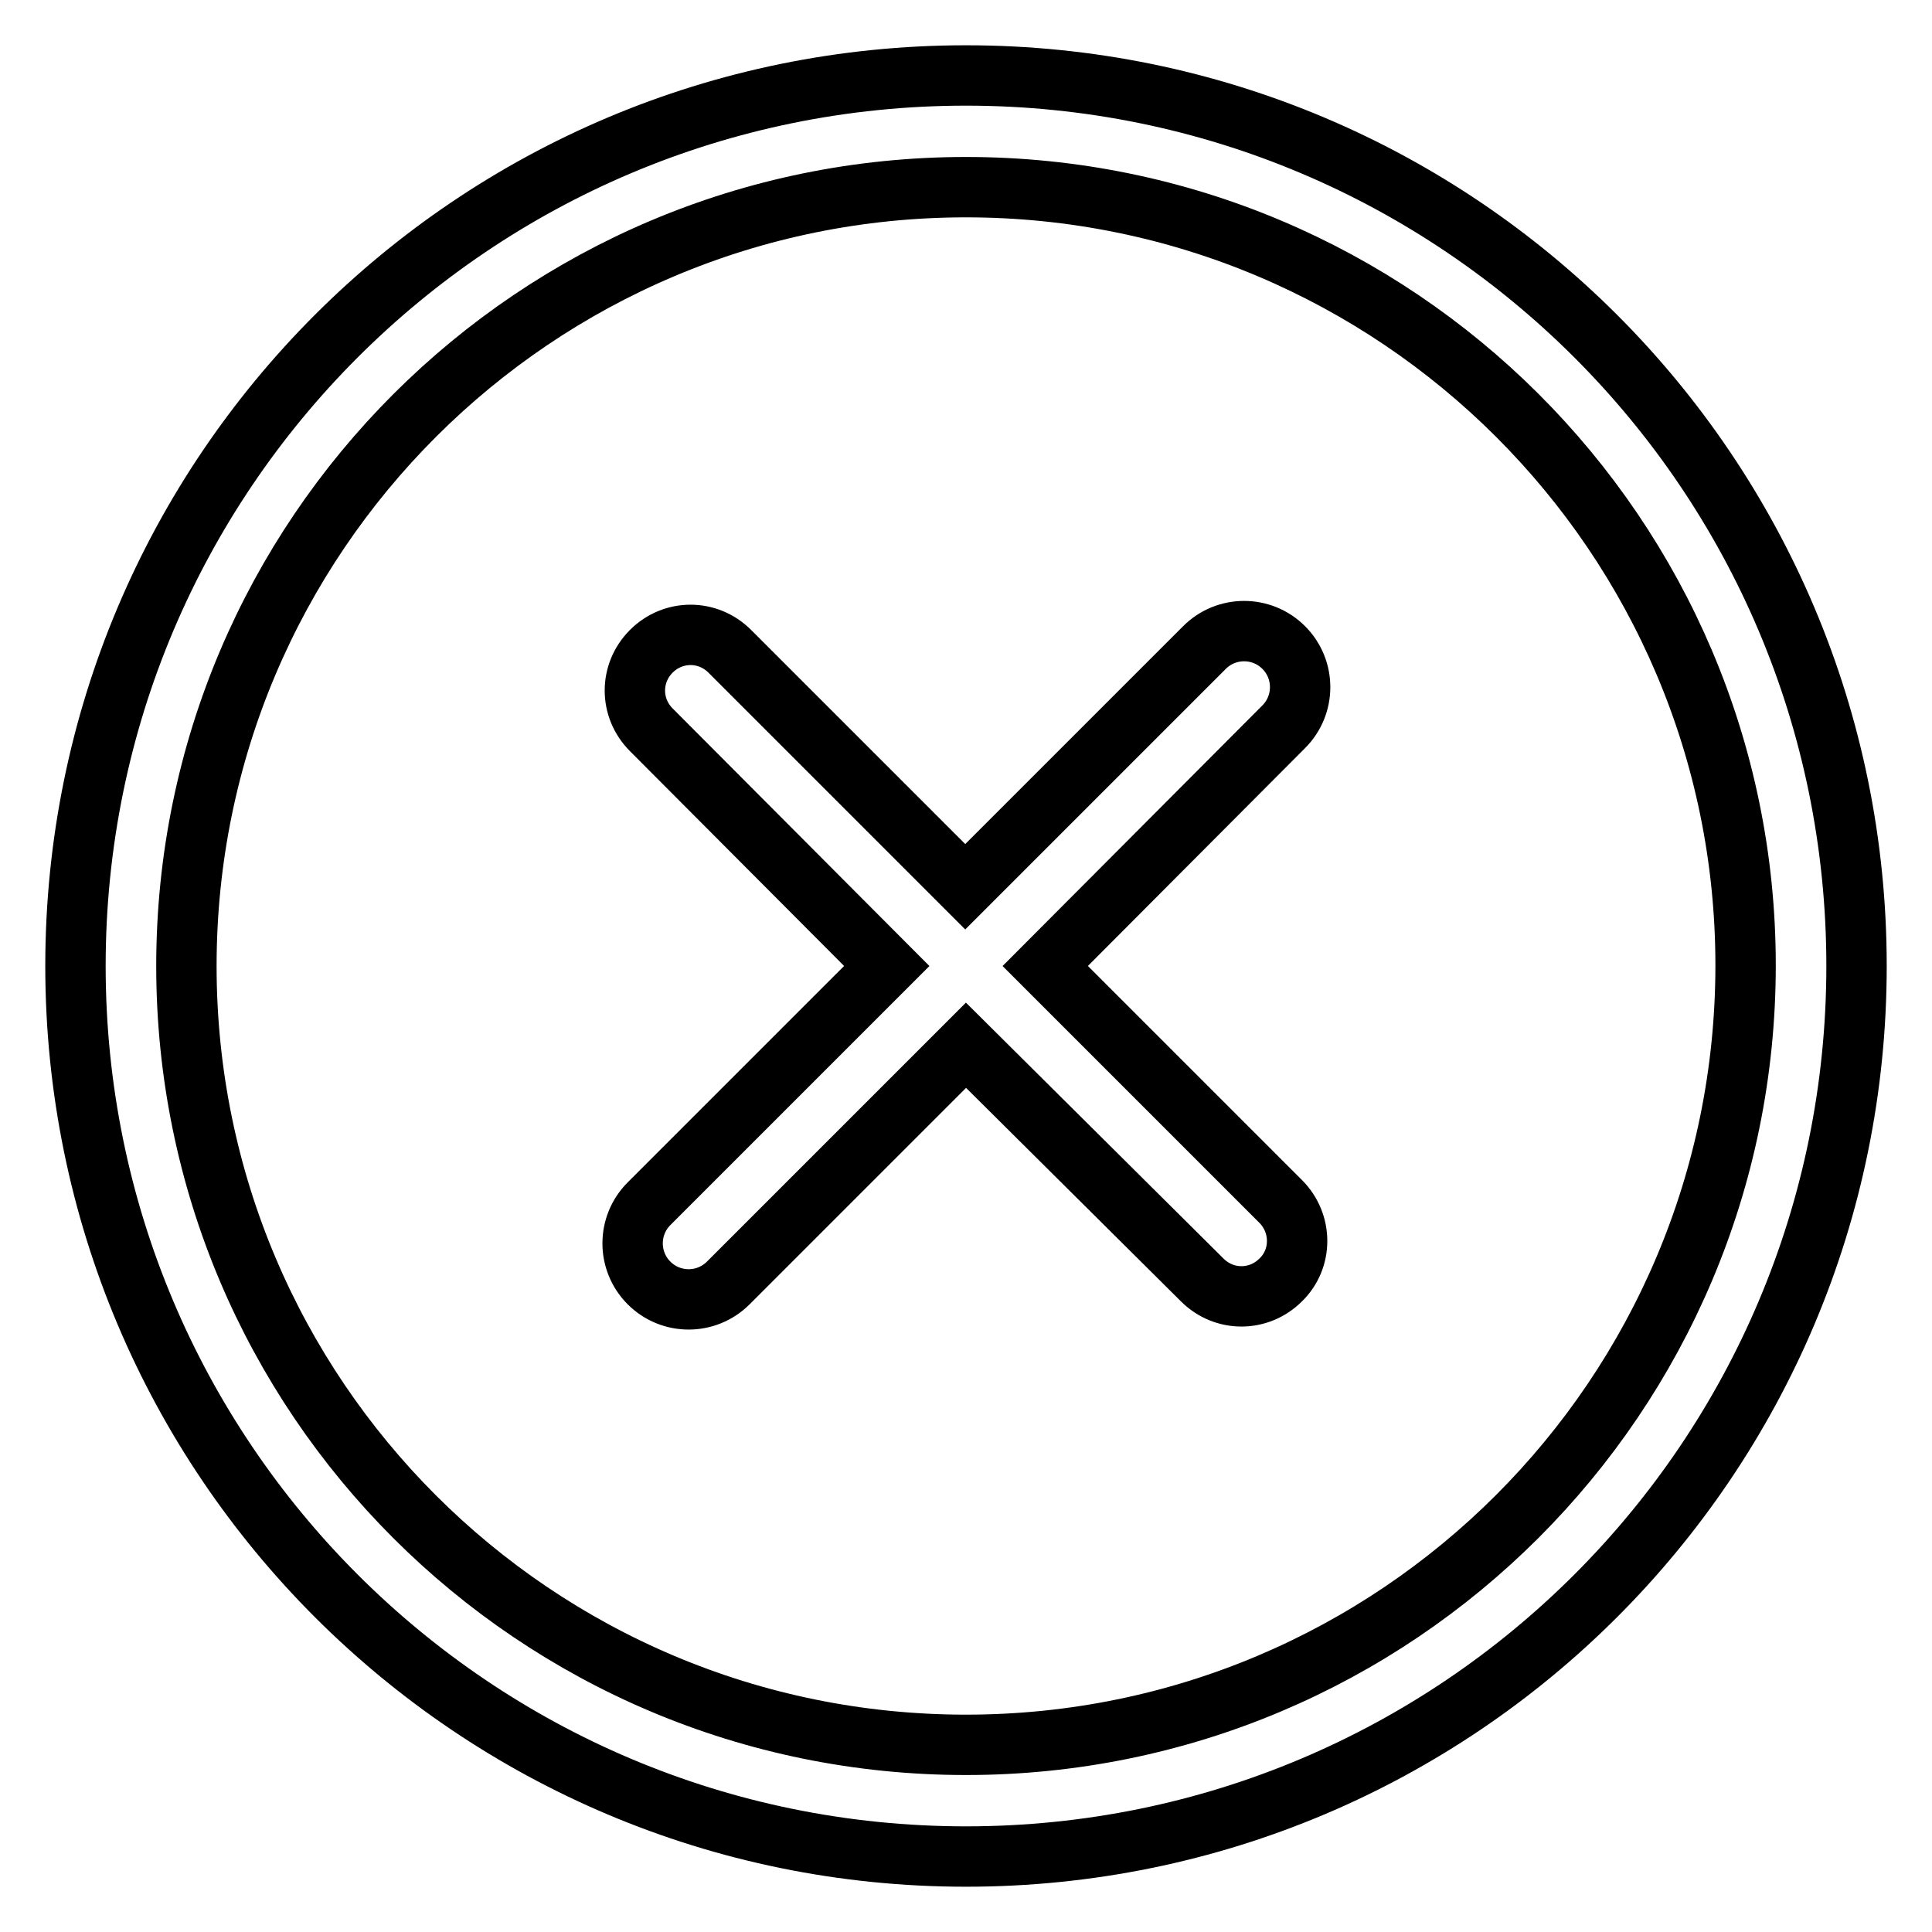
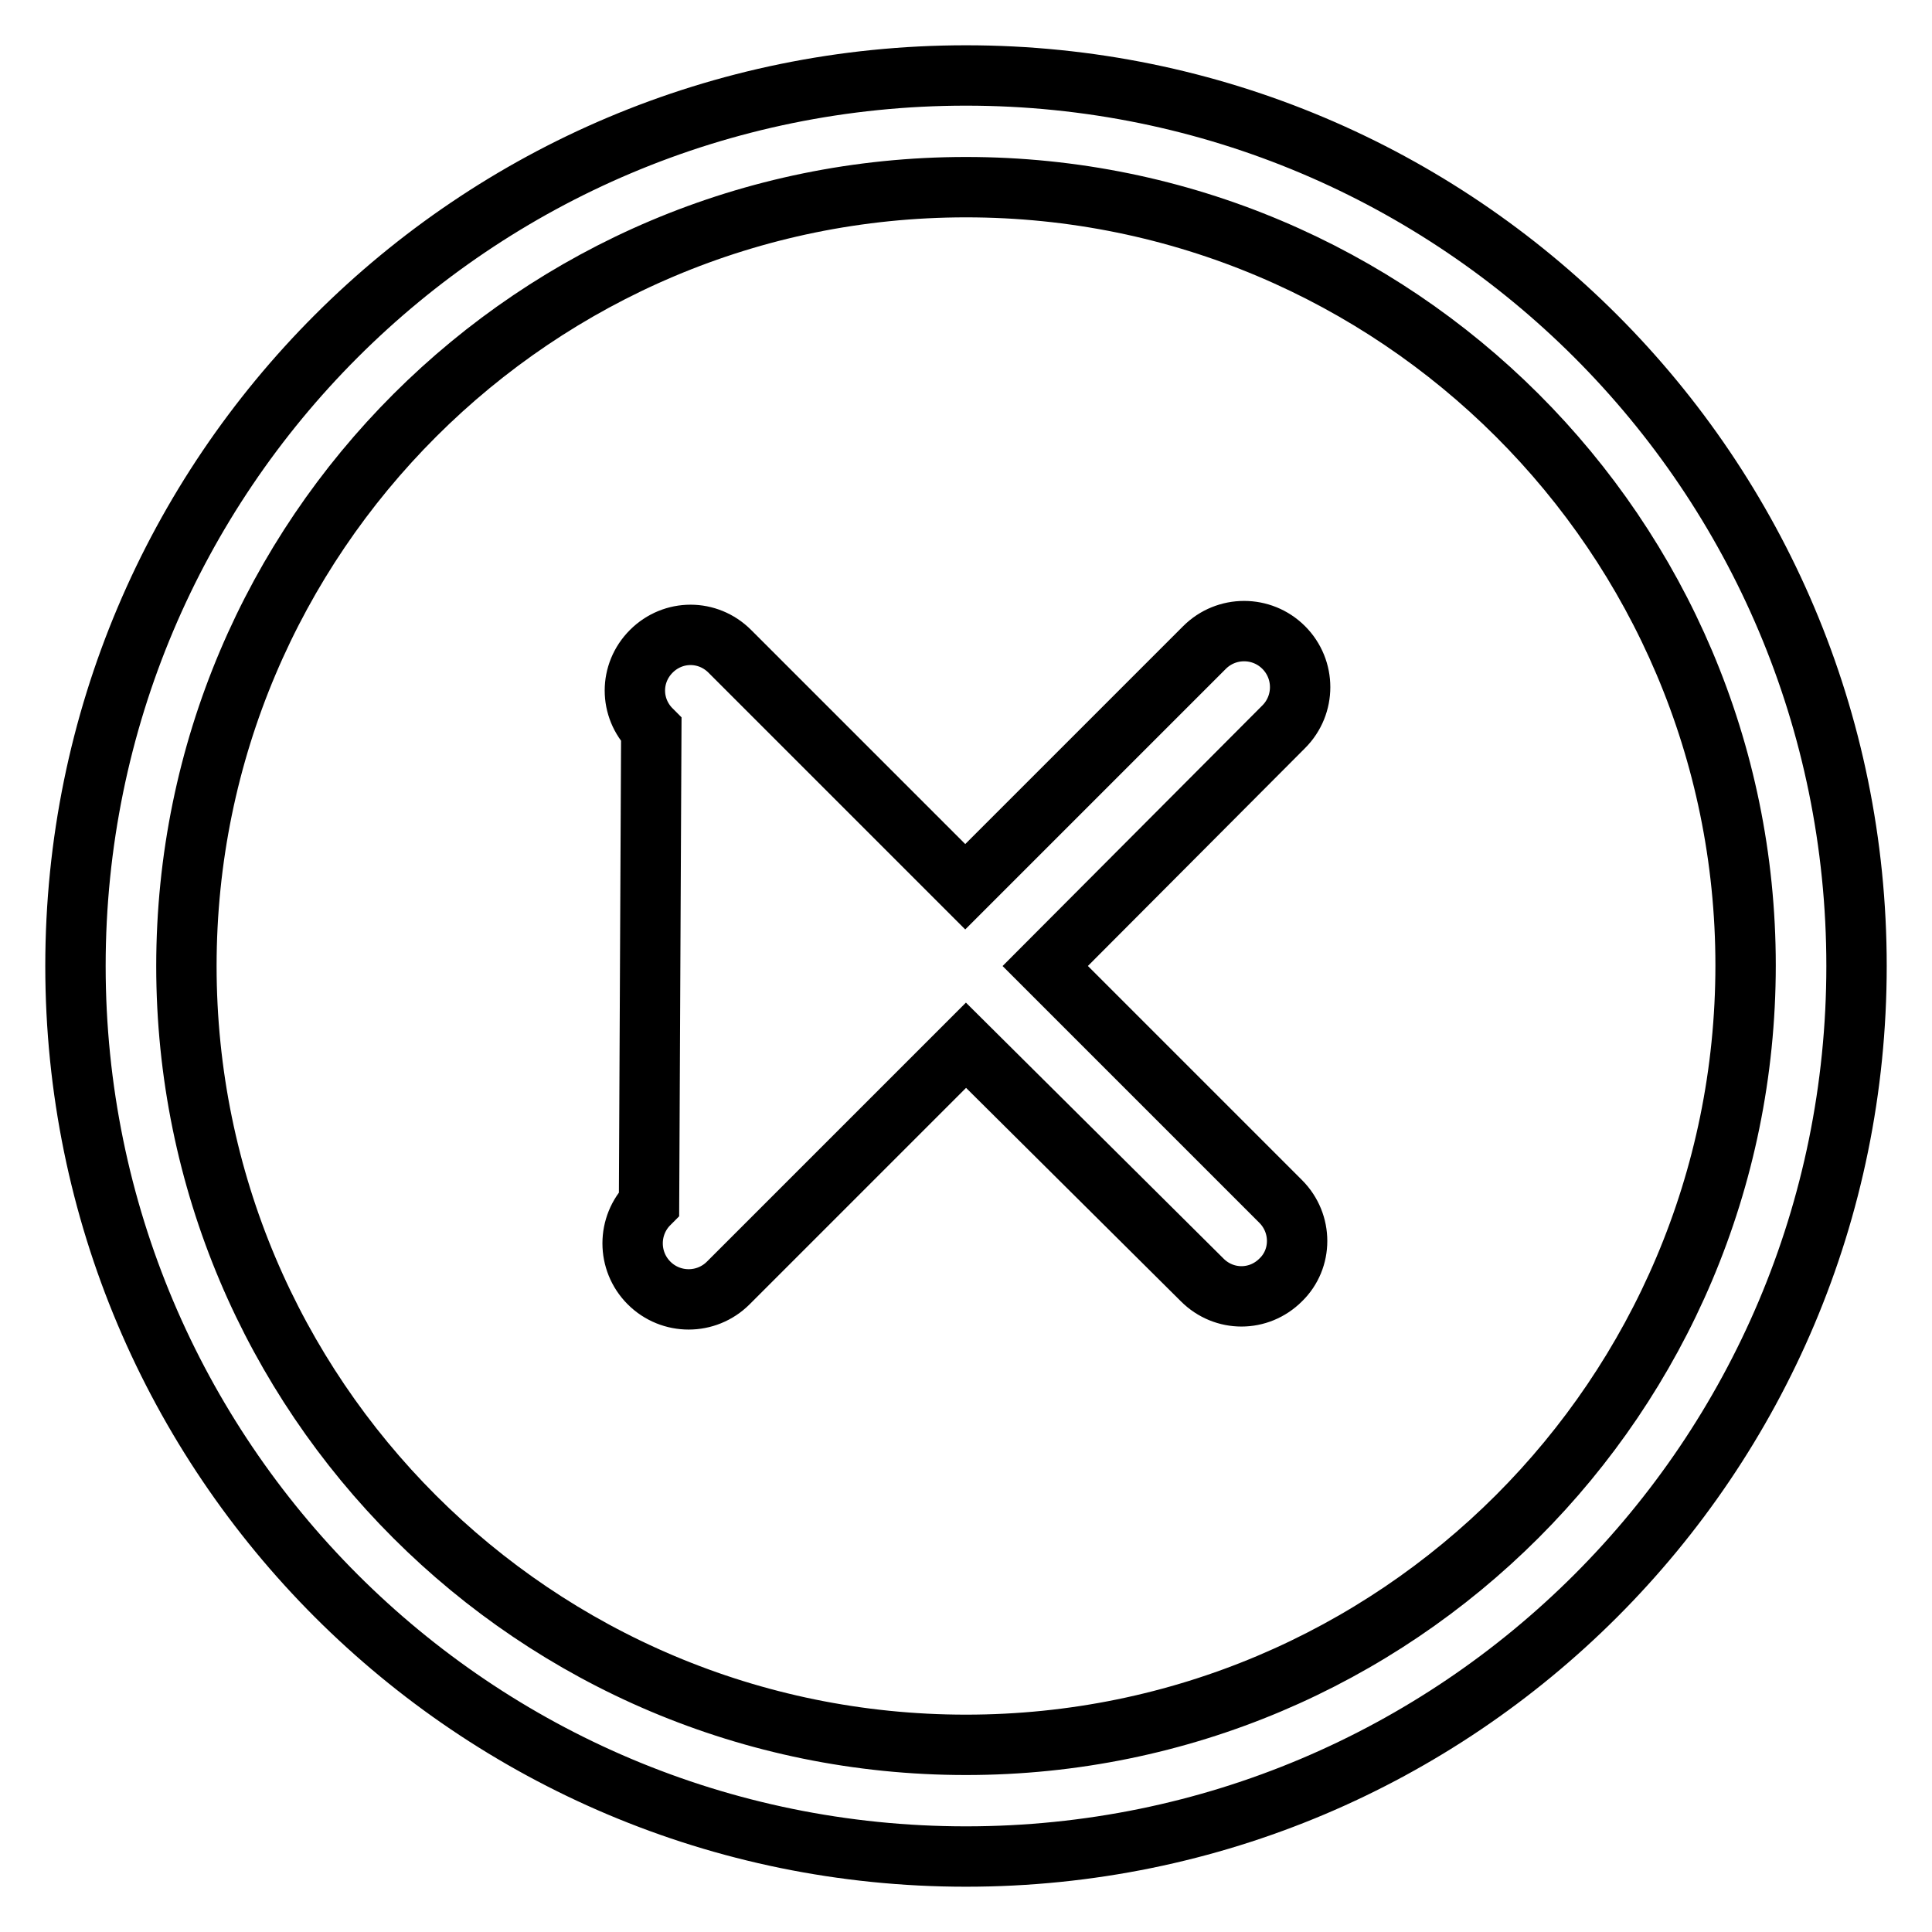
<svg xmlns="http://www.w3.org/2000/svg" version="1.1" x="0px" y="0px" viewBox="0 0 256 256" enable-background="new 0 0 256 256" xml:space="preserve">
  <g>
-     <path stroke-width="8" fill-opacity="0" stroke="#000000" d="M128,246c-65.2,0-118-52.8-118-118S62.8,10,128,10s118,52.8,118,118S193.2,246,128,246z M128,24.8 C71,24.8,24.7,71,24.7,128c0,57,46.2,103.2,103.3,103.2c57,0,103.3-46.2,103.3-103.3C231.3,71,185,24.8,128,24.8z M138.5,128 l31.2,31.2c2.9,2.9,2.9,7.6,0,10.4c-2.9,2.9-7.5,2.9-10.4,0L128,138.5l-31.5,31.5c-2.9,2.9-7.6,2.9-10.5,0c-2.9-2.9-2.9-7.6,0-10.5 l31.5-31.5L86.3,96.7c-2.9-2.9-2.9-7.5,0-10.4c2.9-2.9,7.5-2.9,10.4,0l31.2,31.2l31.7-31.7c2.9-2.9,7.6-2.9,10.5,0 c2.9,2.9,2.9,7.6,0,10.5L138.5,128z" />
+     <path stroke-width="8" fill-opacity="0" stroke="#000000" d="M128,246c-65.2,0-118-52.8-118-118S62.8,10,128,10s118,52.8,118,118S193.2,246,128,246z M128,24.8 C71,24.8,24.7,71,24.7,128c0,57,46.2,103.2,103.3,103.2c57,0,103.3-46.2,103.3-103.3C231.3,71,185,24.8,128,24.8z M138.5,128 l31.2,31.2c2.9,2.9,2.9,7.6,0,10.4c-2.9,2.9-7.5,2.9-10.4,0L128,138.5l-31.5,31.5c-2.9,2.9-7.6,2.9-10.5,0c-2.9-2.9-2.9-7.6,0-10.5 L86.3,96.7c-2.9-2.9-2.9-7.5,0-10.4c2.9-2.9,7.5-2.9,10.4,0l31.2,31.2l31.7-31.7c2.9-2.9,7.6-2.9,10.5,0 c2.9,2.9,2.9,7.6,0,10.5L138.5,128z" />
  </g>
</svg>